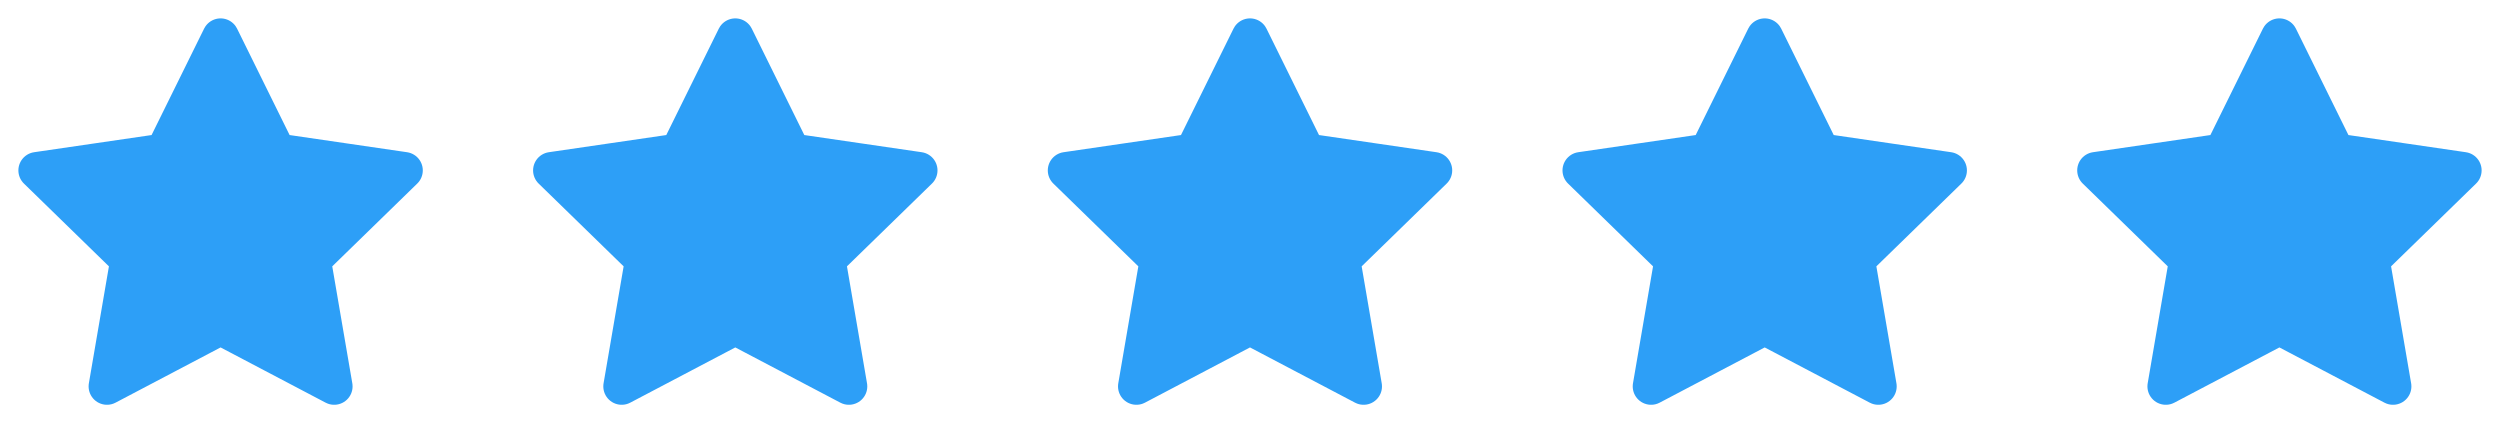
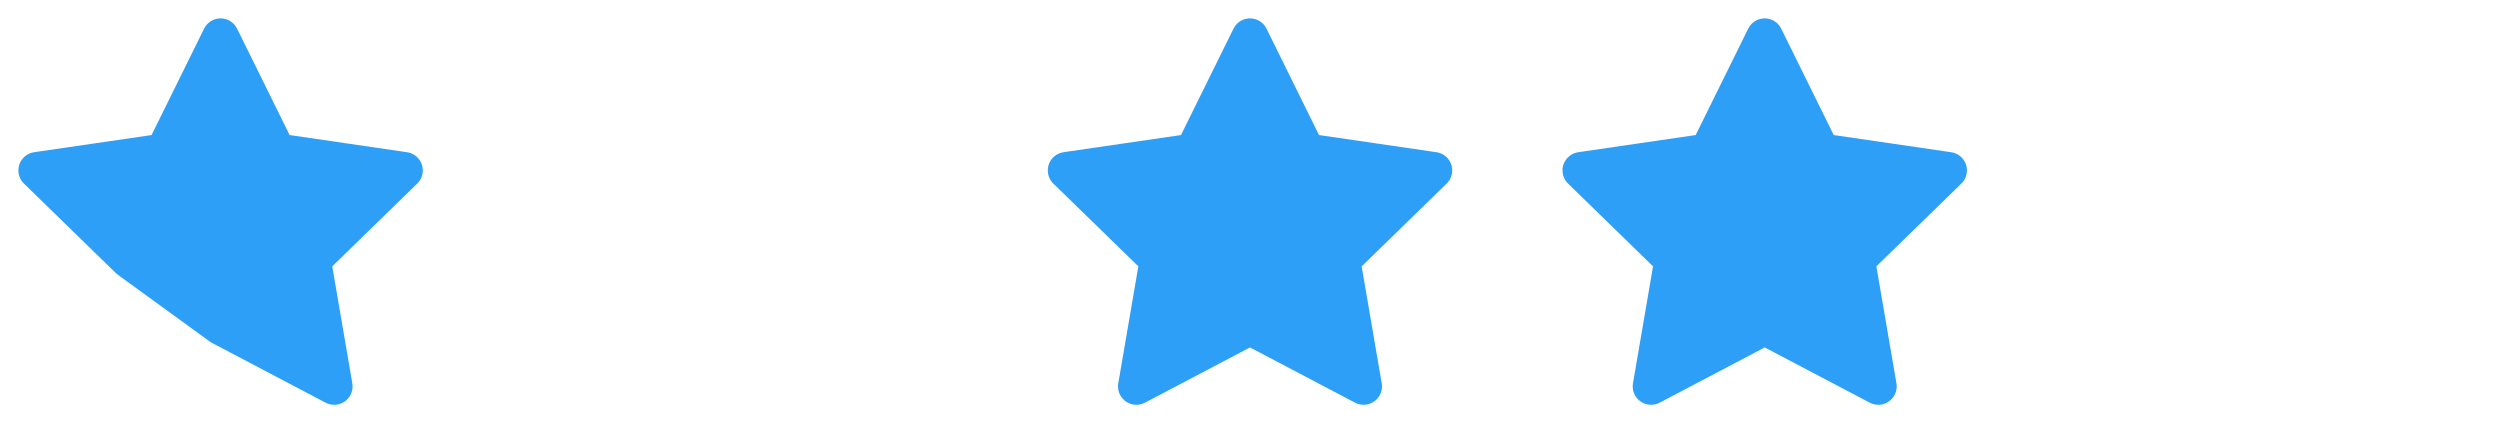
<svg xmlns="http://www.w3.org/2000/svg" width="68" height="12" viewBox="0 0 68 12" fill="none">
  <g clip-path="url(#clip0_4761_430)">
-     <path d="M6 1L7.545 4.13L11 4.635L8.5 7.07L9.09 10.51L6 8.885L2.91 10.51L3.5 7.07L1 4.635L4.455 4.13L6 1Z" fill="#2D9FF7" stroke="#2D9FF7" stroke-linecap="round" stroke-linejoin="round" />
+     <path d="M6 1L7.545 4.13L11 4.635L8.5 7.07L9.09 10.51L6 8.885L3.5 7.07L1 4.635L4.455 4.13L6 1Z" fill="#2D9FF7" stroke="#2D9FF7" stroke-linecap="round" stroke-linejoin="round" />
  </g>
  <g clip-path="url(#clip1_4761_430)">
-     <path d="M20 1L21.545 4.13L25 4.635L22.5 7.07L23.09 10.51L20 8.885L16.91 10.51L17.5 7.07L15 4.635L18.455 4.13L20 1Z" fill="#2D9FF7" stroke="#2D9FF7" stroke-linecap="round" stroke-linejoin="round" />
-   </g>
+     </g>
  <g clip-path="url(#clip2_4761_430)">
    <path d="M34 1L35.545 4.13L39 4.635L36.5 7.07L37.09 10.51L34 8.885L30.91 10.51L31.5 7.07L29 4.635L32.455 4.13L34 1Z" fill="#2D9FF7" stroke="#2D9FF7" stroke-linecap="round" stroke-linejoin="round" />
  </g>
  <g clip-path="url(#clip3_4761_430)">
    <path d="M48 1L49.545 4.13L53 4.635L50.5 7.07L51.09 10.51L48 8.885L44.91 10.51L45.5 7.07L43 4.635L46.455 4.13L48 1Z" fill="#2D9FF7" stroke="#2D9FF7" stroke-linecap="round" stroke-linejoin="round" />
  </g>
  <g clip-path="url(#clip4_4761_430)">
    <path d="M62 1L63.545 4.13L67 4.635L64.5 7.07L65.09 10.51L62 8.885L58.91 10.51L59.5 7.07L57 4.635L60.455 4.13L62 1Z" fill="#2D9FF7" stroke="#2D9FF7" stroke-linecap="round" stroke-linejoin="round" />
  </g>
  <defs>
    <clipPath id="clip0_4761_430">
      <rect width="12" height="12" fill="white" />
    </clipPath>
    <clipPath id="clip1_4761_430">
      <rect width="12" height="12" fill="white" transform="translate(14)" />
    </clipPath>
    <clipPath id="clip2_4761_430">
      <rect width="12" height="12" fill="white" transform="translate(28)" />
    </clipPath>
    <clipPath id="clip3_4761_430">
      <rect width="12" height="12" fill="white" transform="translate(42)" />
    </clipPath>
    <clipPath id="clip4_4761_430">
-       <rect width="12" height="12" fill="white" transform="translate(56)" />
-     </clipPath>
+       </clipPath>
  </defs>
</svg>